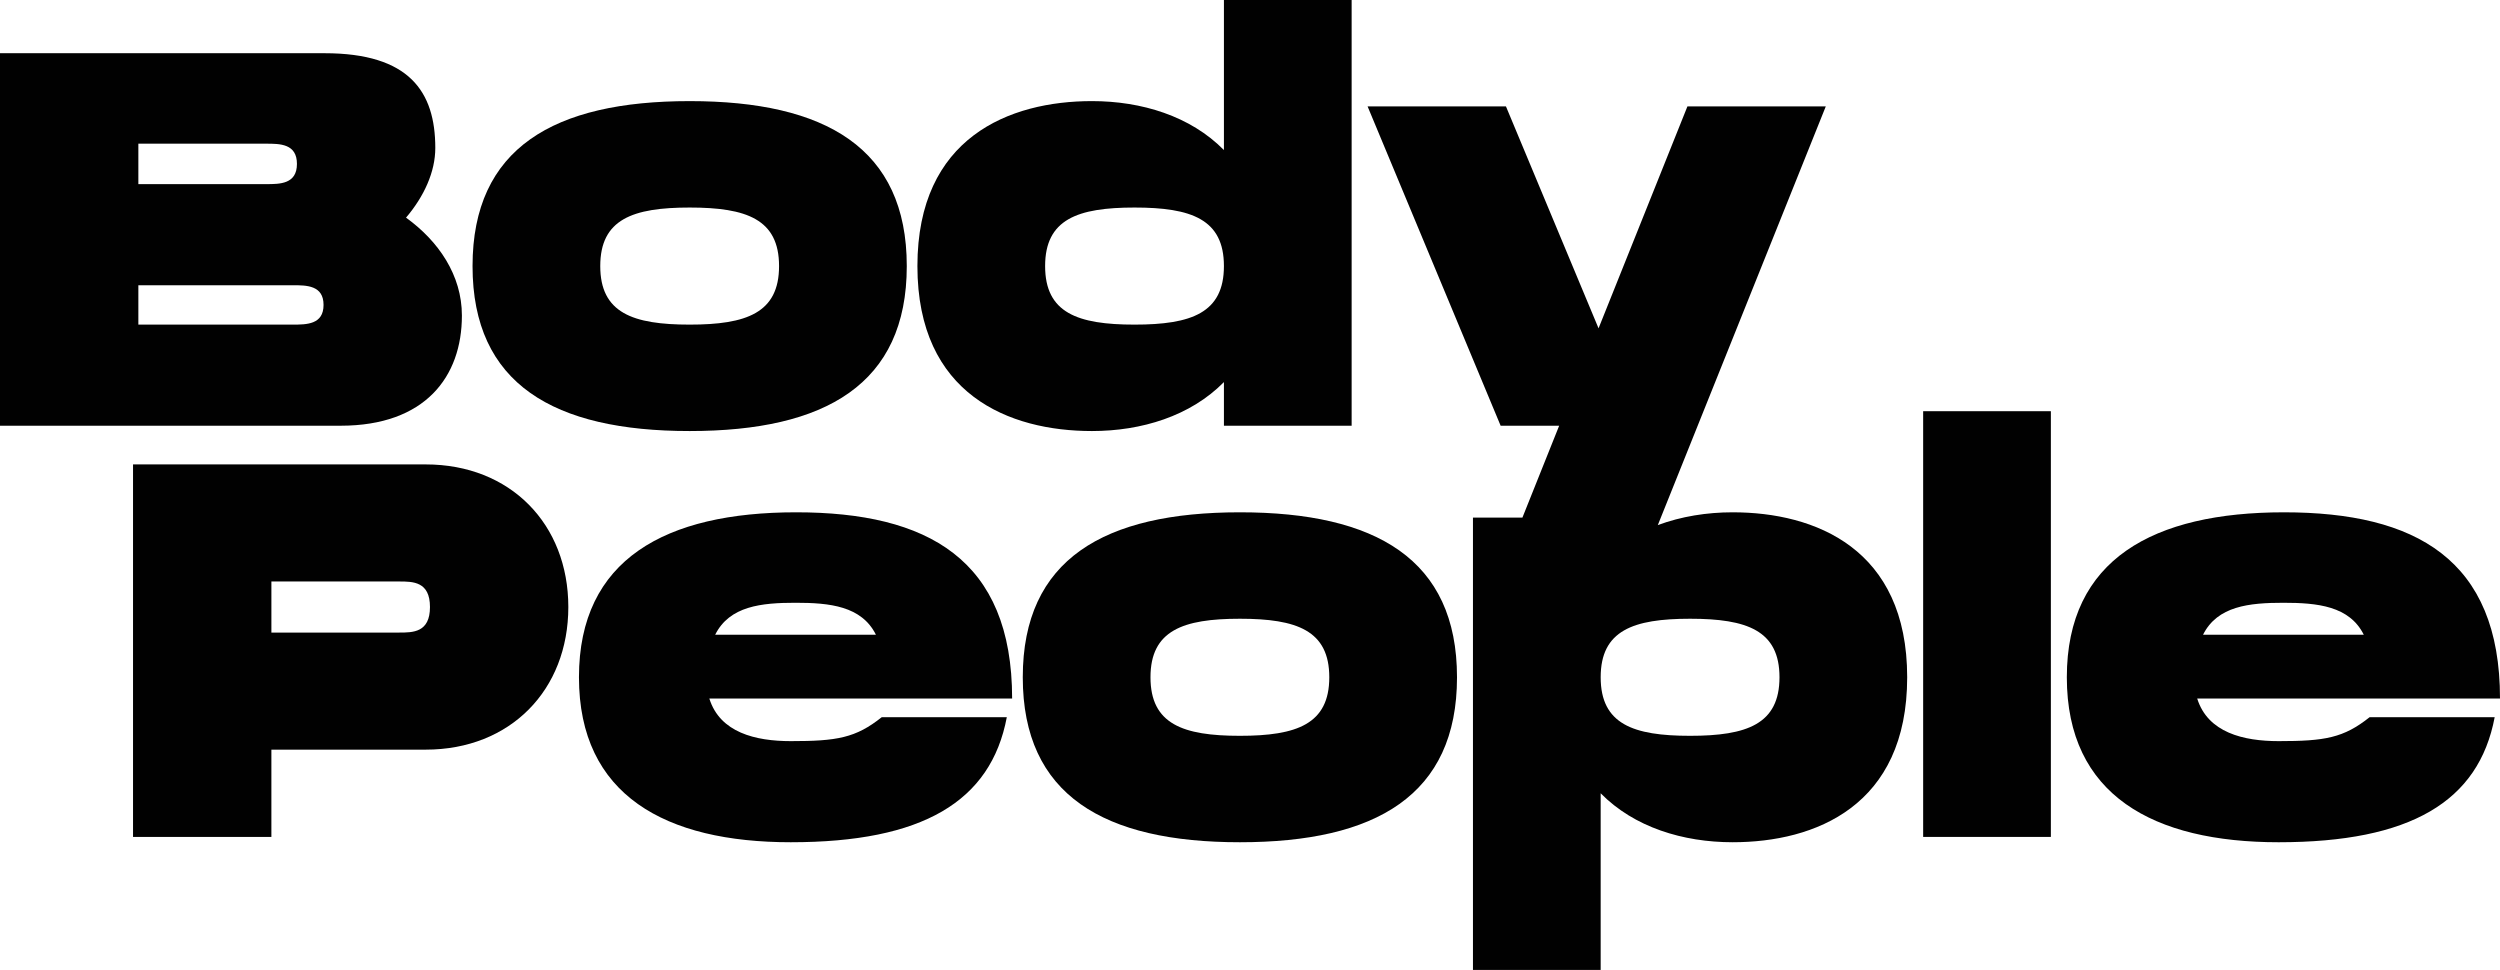
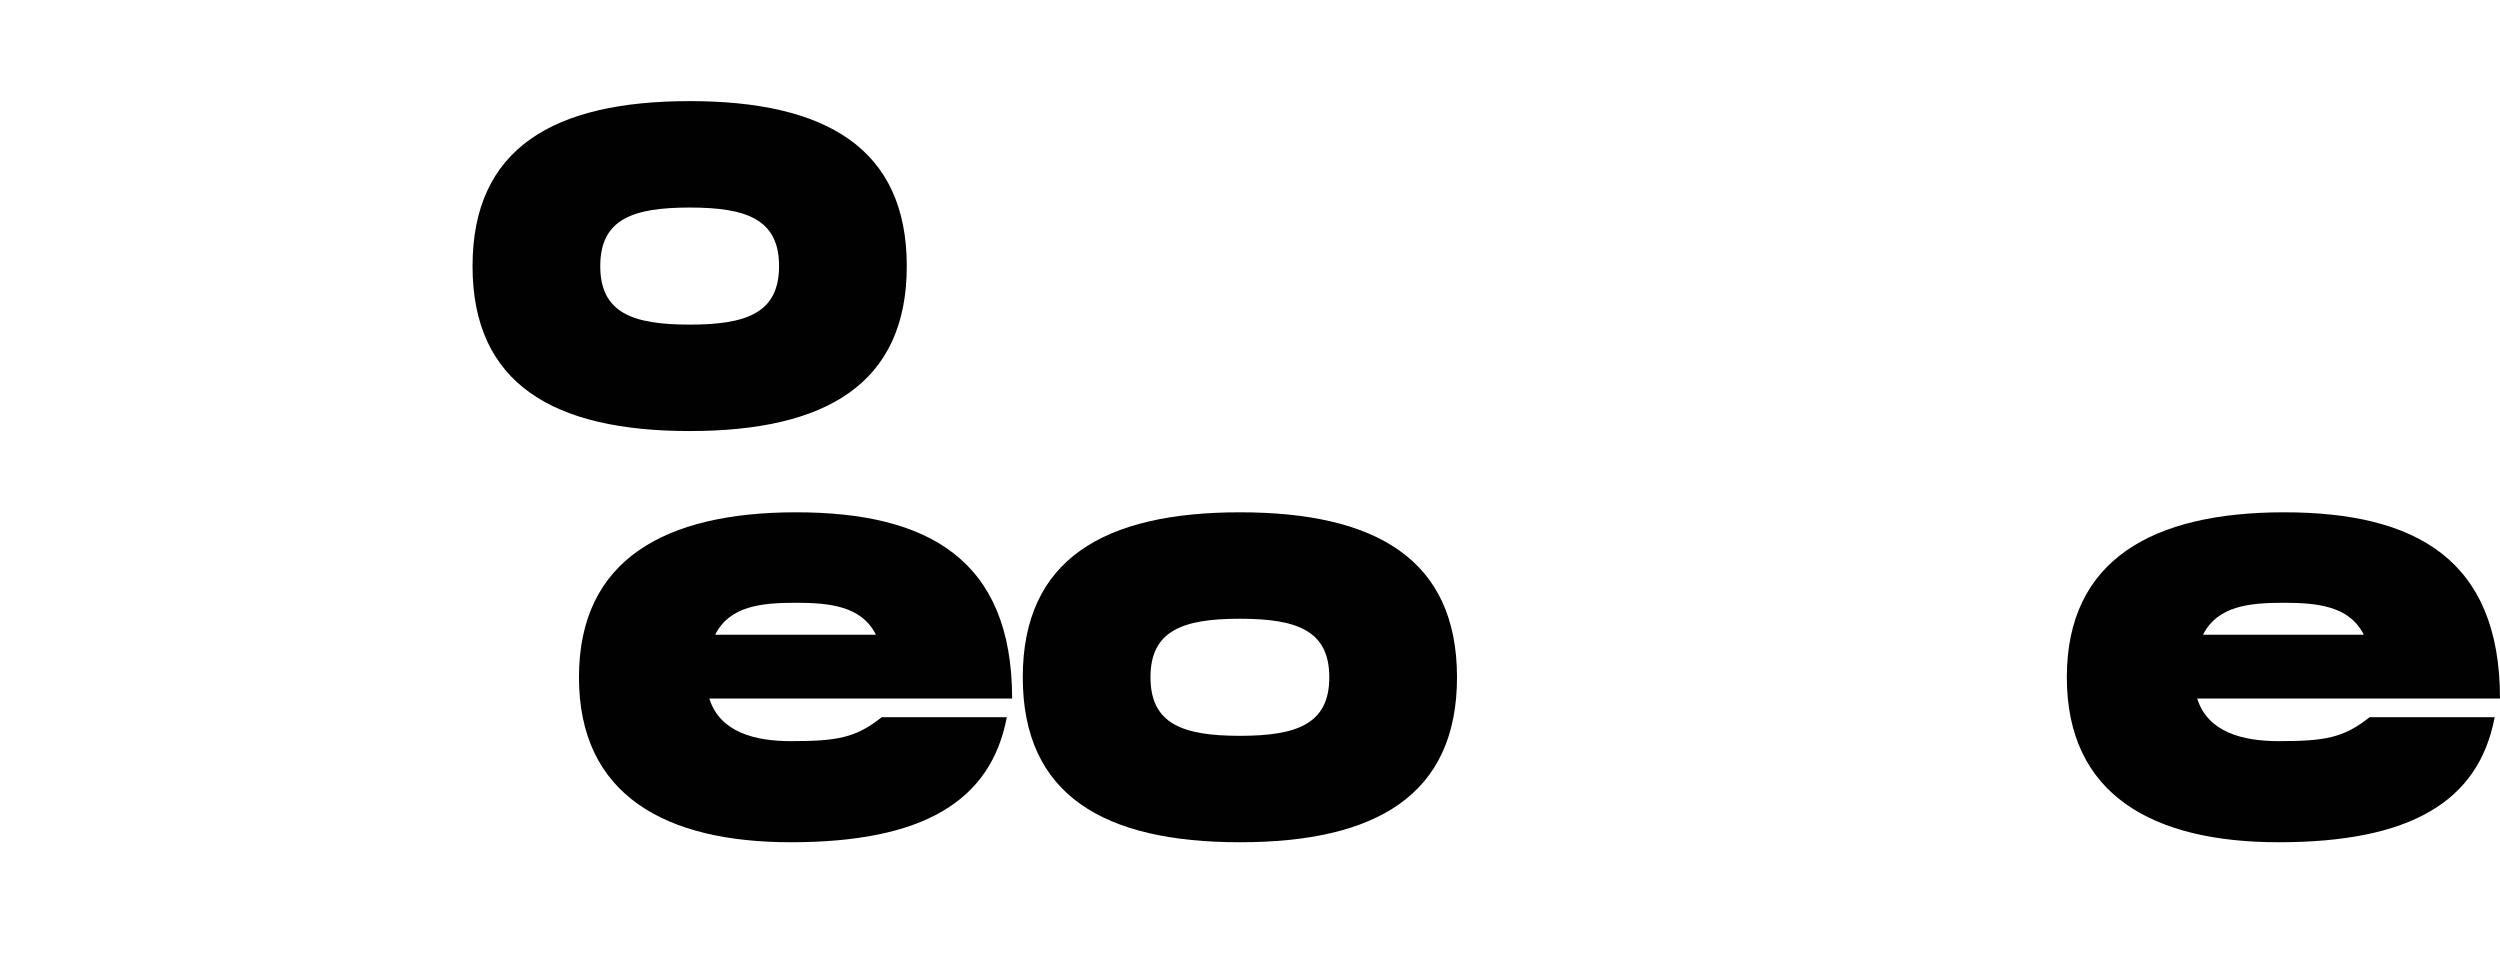
<svg xmlns="http://www.w3.org/2000/svg" version="1.1" id="Layer_1" x="0px" y="0px" viewBox="0 0 471.788 183.045" style="enable-background:new 0 0 471.788 183.045;" xml:space="preserve">
  <style type="text/css">
	.st0{fill:#010101;}
</style>
  <g>
-     <path class="st0" d="M87.168,59.552c0-7.633-4.419-14.06-10.545-18.478   c3.415-4.017,5.524-8.636,5.524-13.156c0-10.645-4.921-17.875-20.888-17.875H0v70.297h64.271   C80.239,80.339,87.168,71.1,87.168,59.552z M26.11,27.115h24.102c2.611,0,5.825,0,5.825,3.816   c0,3.816-3.214,3.816-5.825,3.816h-24.102V27.115z M55.233,61.259H26.11v-7.431h29.123   c2.611,0,5.825,0,5.825,3.715C61.058,61.259,57.844,61.259,55.233,61.259z" />
    <path class="st0" d="M130.149,81.344c25.608,0,40.973-8.837,40.973-31.131   c0-22.294-15.365-31.132-40.973-31.132c-25.608,0-40.973,8.837-40.973,31.132   C89.175,72.506,104.54,81.344,130.149,81.344z M130.149,39.166c10.745,0,16.871,2.209,16.871,11.047   c0,8.837-6.126,11.047-16.871,11.047c-10.746,0-16.872-2.21-16.872-11.047   C113.277,41.375,119.403,39.166,130.149,39.166z" />
-     <path class="st0" d="M206.068,81.344c9.339,0,18.578-2.812,24.905-9.239v8.235h24.102V0h-24.102v28.319   c-6.327-6.427-15.566-9.239-24.905-9.239c-15.566,0-32.939,6.829-32.939,31.132   S190.502,81.344,206.068,81.344z M214.102,39.166c10.745,0,16.871,2.209,16.871,11.047   c0,8.837-6.126,11.047-16.871,11.047c-10.746,0-16.872-2.21-16.872-11.047   C197.231,41.375,203.357,39.166,214.102,39.166z" />
-     <path class="st0" d="M80.338,87.642H25.105v70.297h26.11v-16.47h29.123   c15.968,0,26.914-11.248,26.914-26.914C107.252,98.891,96.306,87.642,80.338,87.642z M75.317,119.376   H51.216v-9.64H75.317c2.611,0,5.825,0,5.825,4.82C81.142,119.376,77.929,119.376,75.317,119.376z" />
    <path class="st0" d="M150.232,96.68c-24.604,0-40.973,8.838-40.973,31.132s16.369,31.132,39.969,31.132   c24.805,0,37.759-7.633,40.772-23.6h-23.6c-4.921,3.917-8.436,4.519-17.172,4.519   c-6.628,0-13.357-1.607-15.365-8.034h57.141C191.004,105.518,175.037,96.68,150.232,96.68z    M134.968,119.778c2.711-5.423,8.737-6.026,15.164-6.026s12.453,0.603,15.164,6.026H134.968z" />
    <path class="st0" d="M233.986,96.68c-25.608,0-40.973,8.838-40.973,31.132s15.365,31.132,40.973,31.132   c25.608,0,40.973-8.838,40.973-31.132S259.594,96.68,233.986,96.68z M233.986,138.859   c-10.746,0-16.872-2.21-16.872-11.047s6.126-11.046,16.872-11.046c10.745,0,16.871,2.209,16.871,11.046   S244.731,138.859,233.986,138.859z" />
-     <path class="st0" d="M326.977,96.68c-4.869,0-9.707,0.773-14.123,2.415l31.698-79.011h-26.111   l-16.771,41.877l-17.473-41.877h-26.111l25.106,60.255h11.047l-6.938,17.346h-9.331v85.36h24.101   v-33.34c6.327,6.427,15.566,9.239,24.905,9.239c15.565,0,32.939-6.829,32.939-31.132   S342.543,96.68,326.977,96.68z M318.944,138.859c-10.746,0-16.872-2.21-16.872-11.047   s6.126-11.046,16.872-11.046c10.745,0,16.872,2.209,16.872,11.046S329.688,138.859,318.944,138.859z" />
-     <rect x="362.929" y="77.6" class="st0" width="24.101" height="80.339" />
    <path class="st0" d="M430.011,139.863c-6.628,0-13.356-1.607-15.365-8.034h57.142   c0-26.311-15.968-35.149-40.772-35.149c-24.604,0-40.974,8.838-40.974,31.132   s16.37,31.132,39.969,31.132c24.805,0,37.76-7.633,40.772-23.6h-23.599   C442.263,139.261,438.748,139.863,430.011,139.863z M430.915,113.753c6.427,0,12.452,0.603,15.164,6.026   h-30.329C418.462,114.355,424.488,113.753,430.915,113.753z" />
  </g>
</svg>